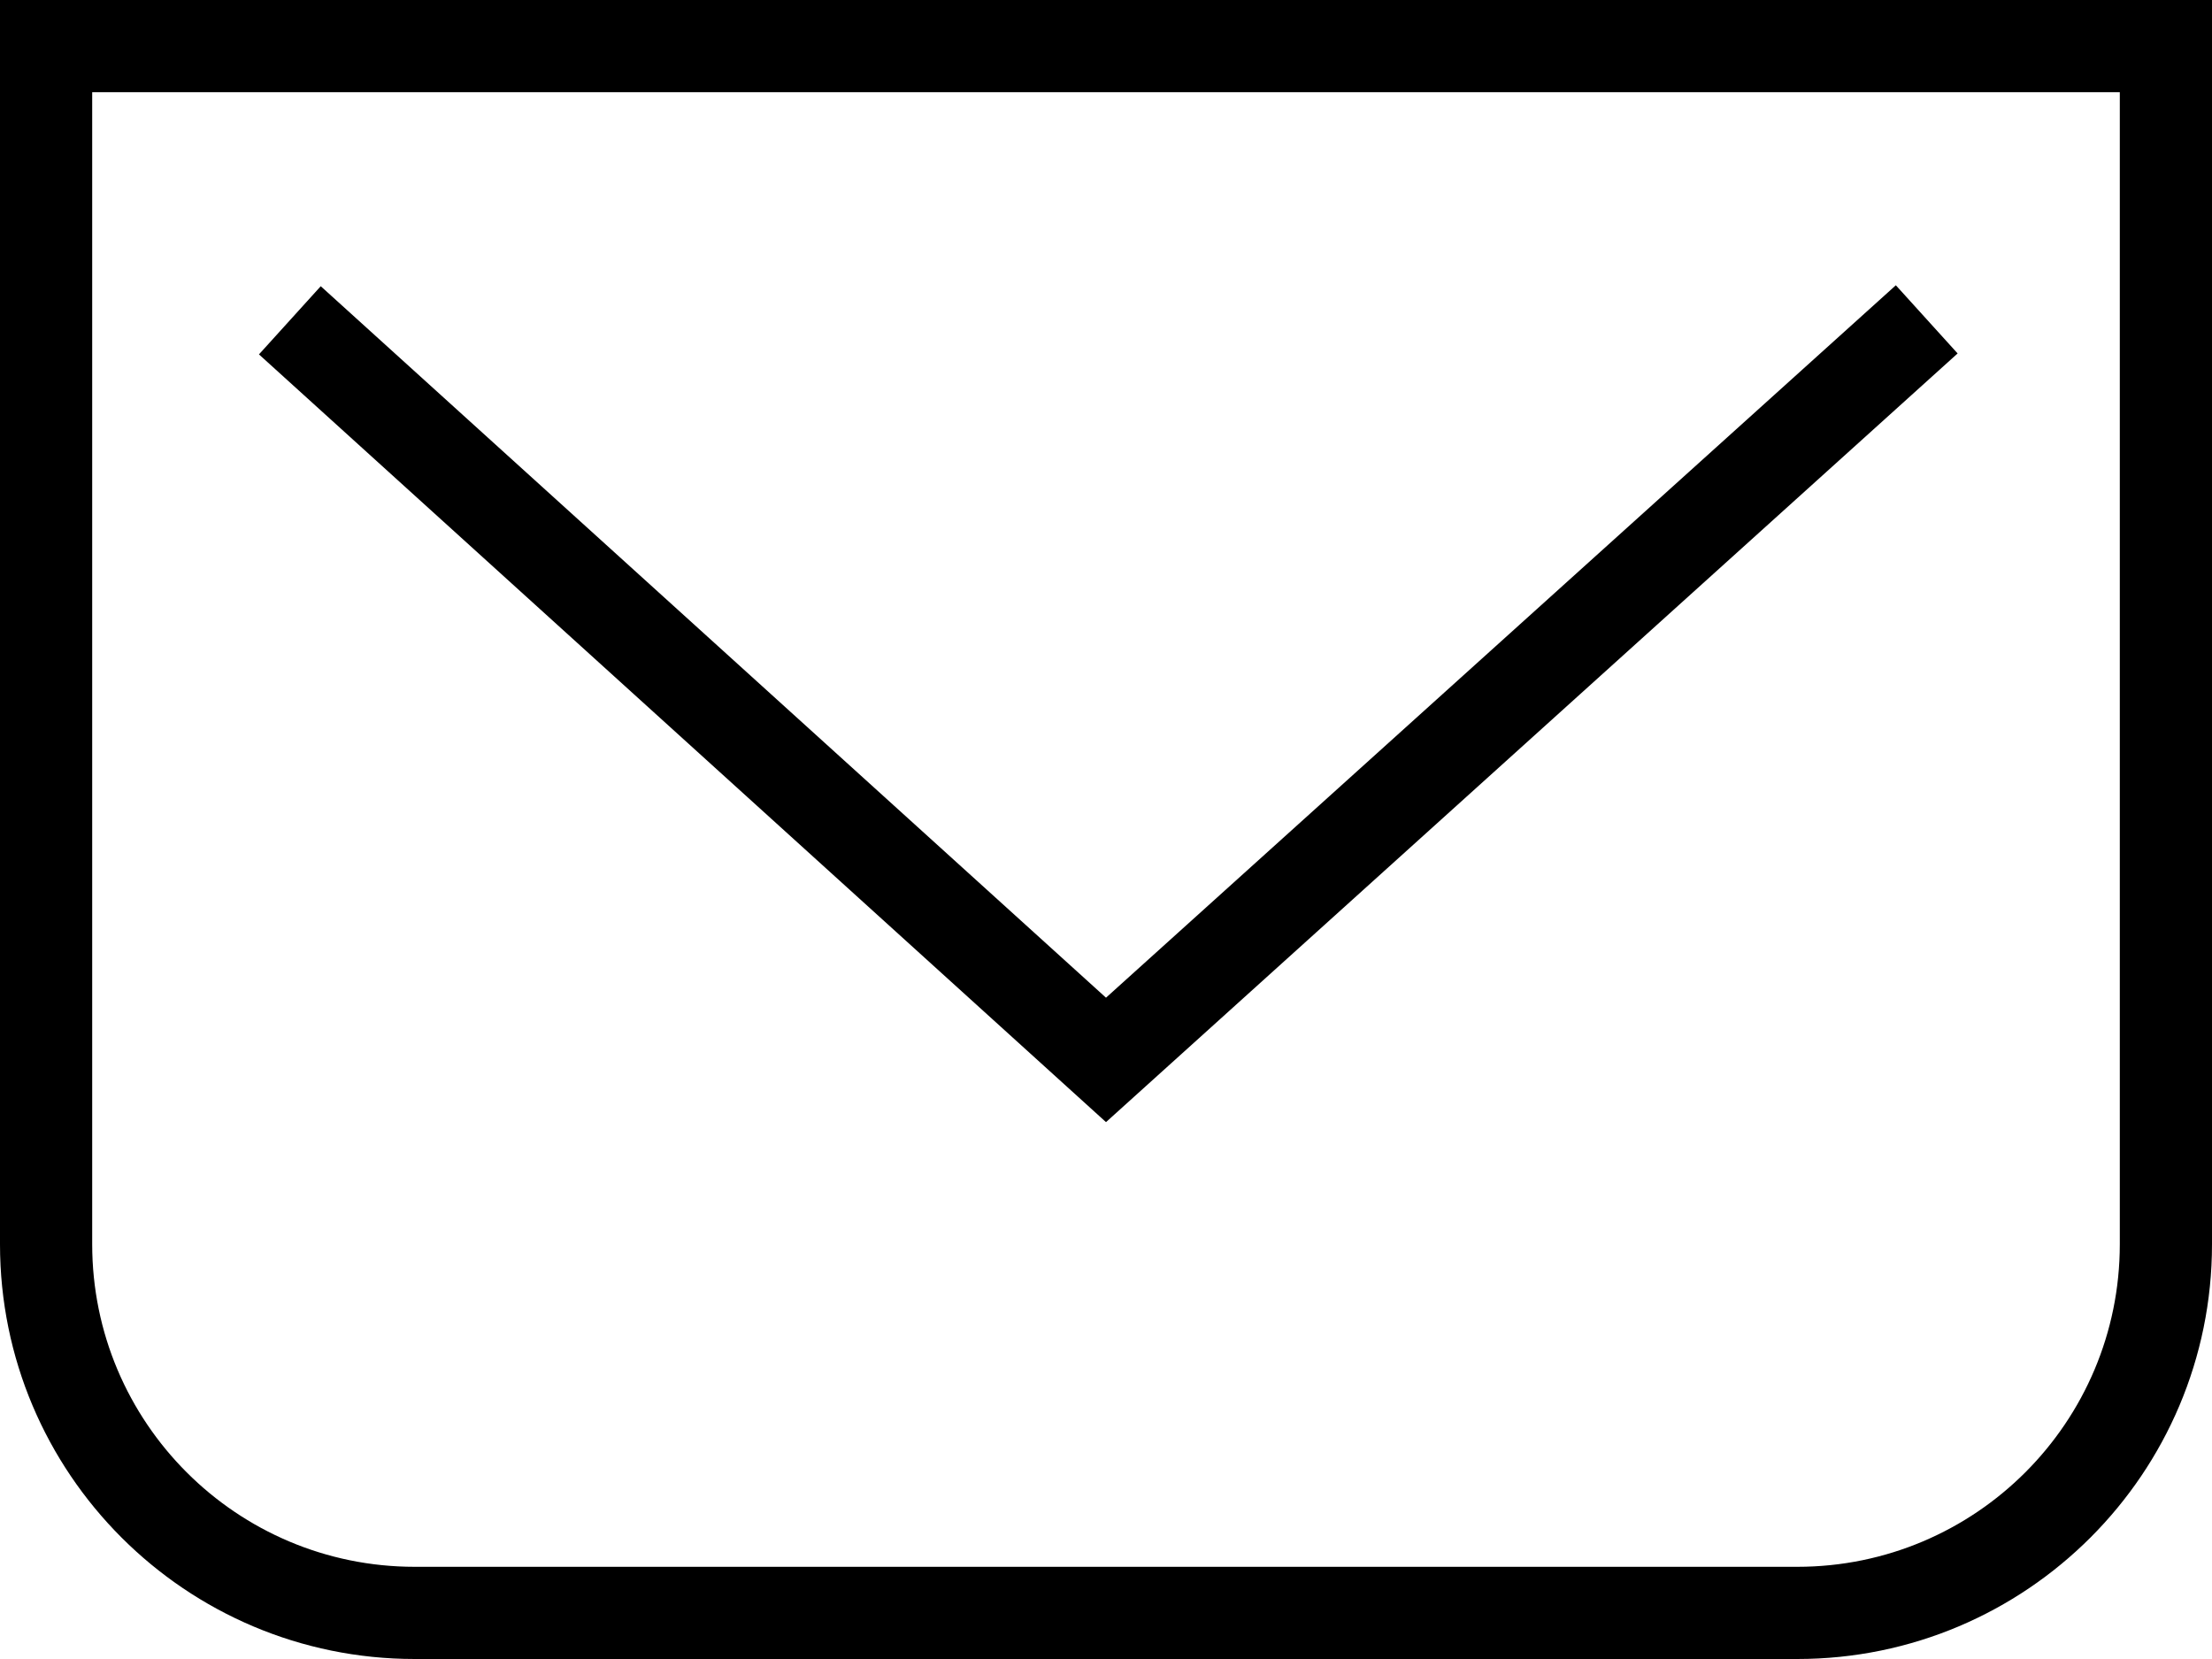
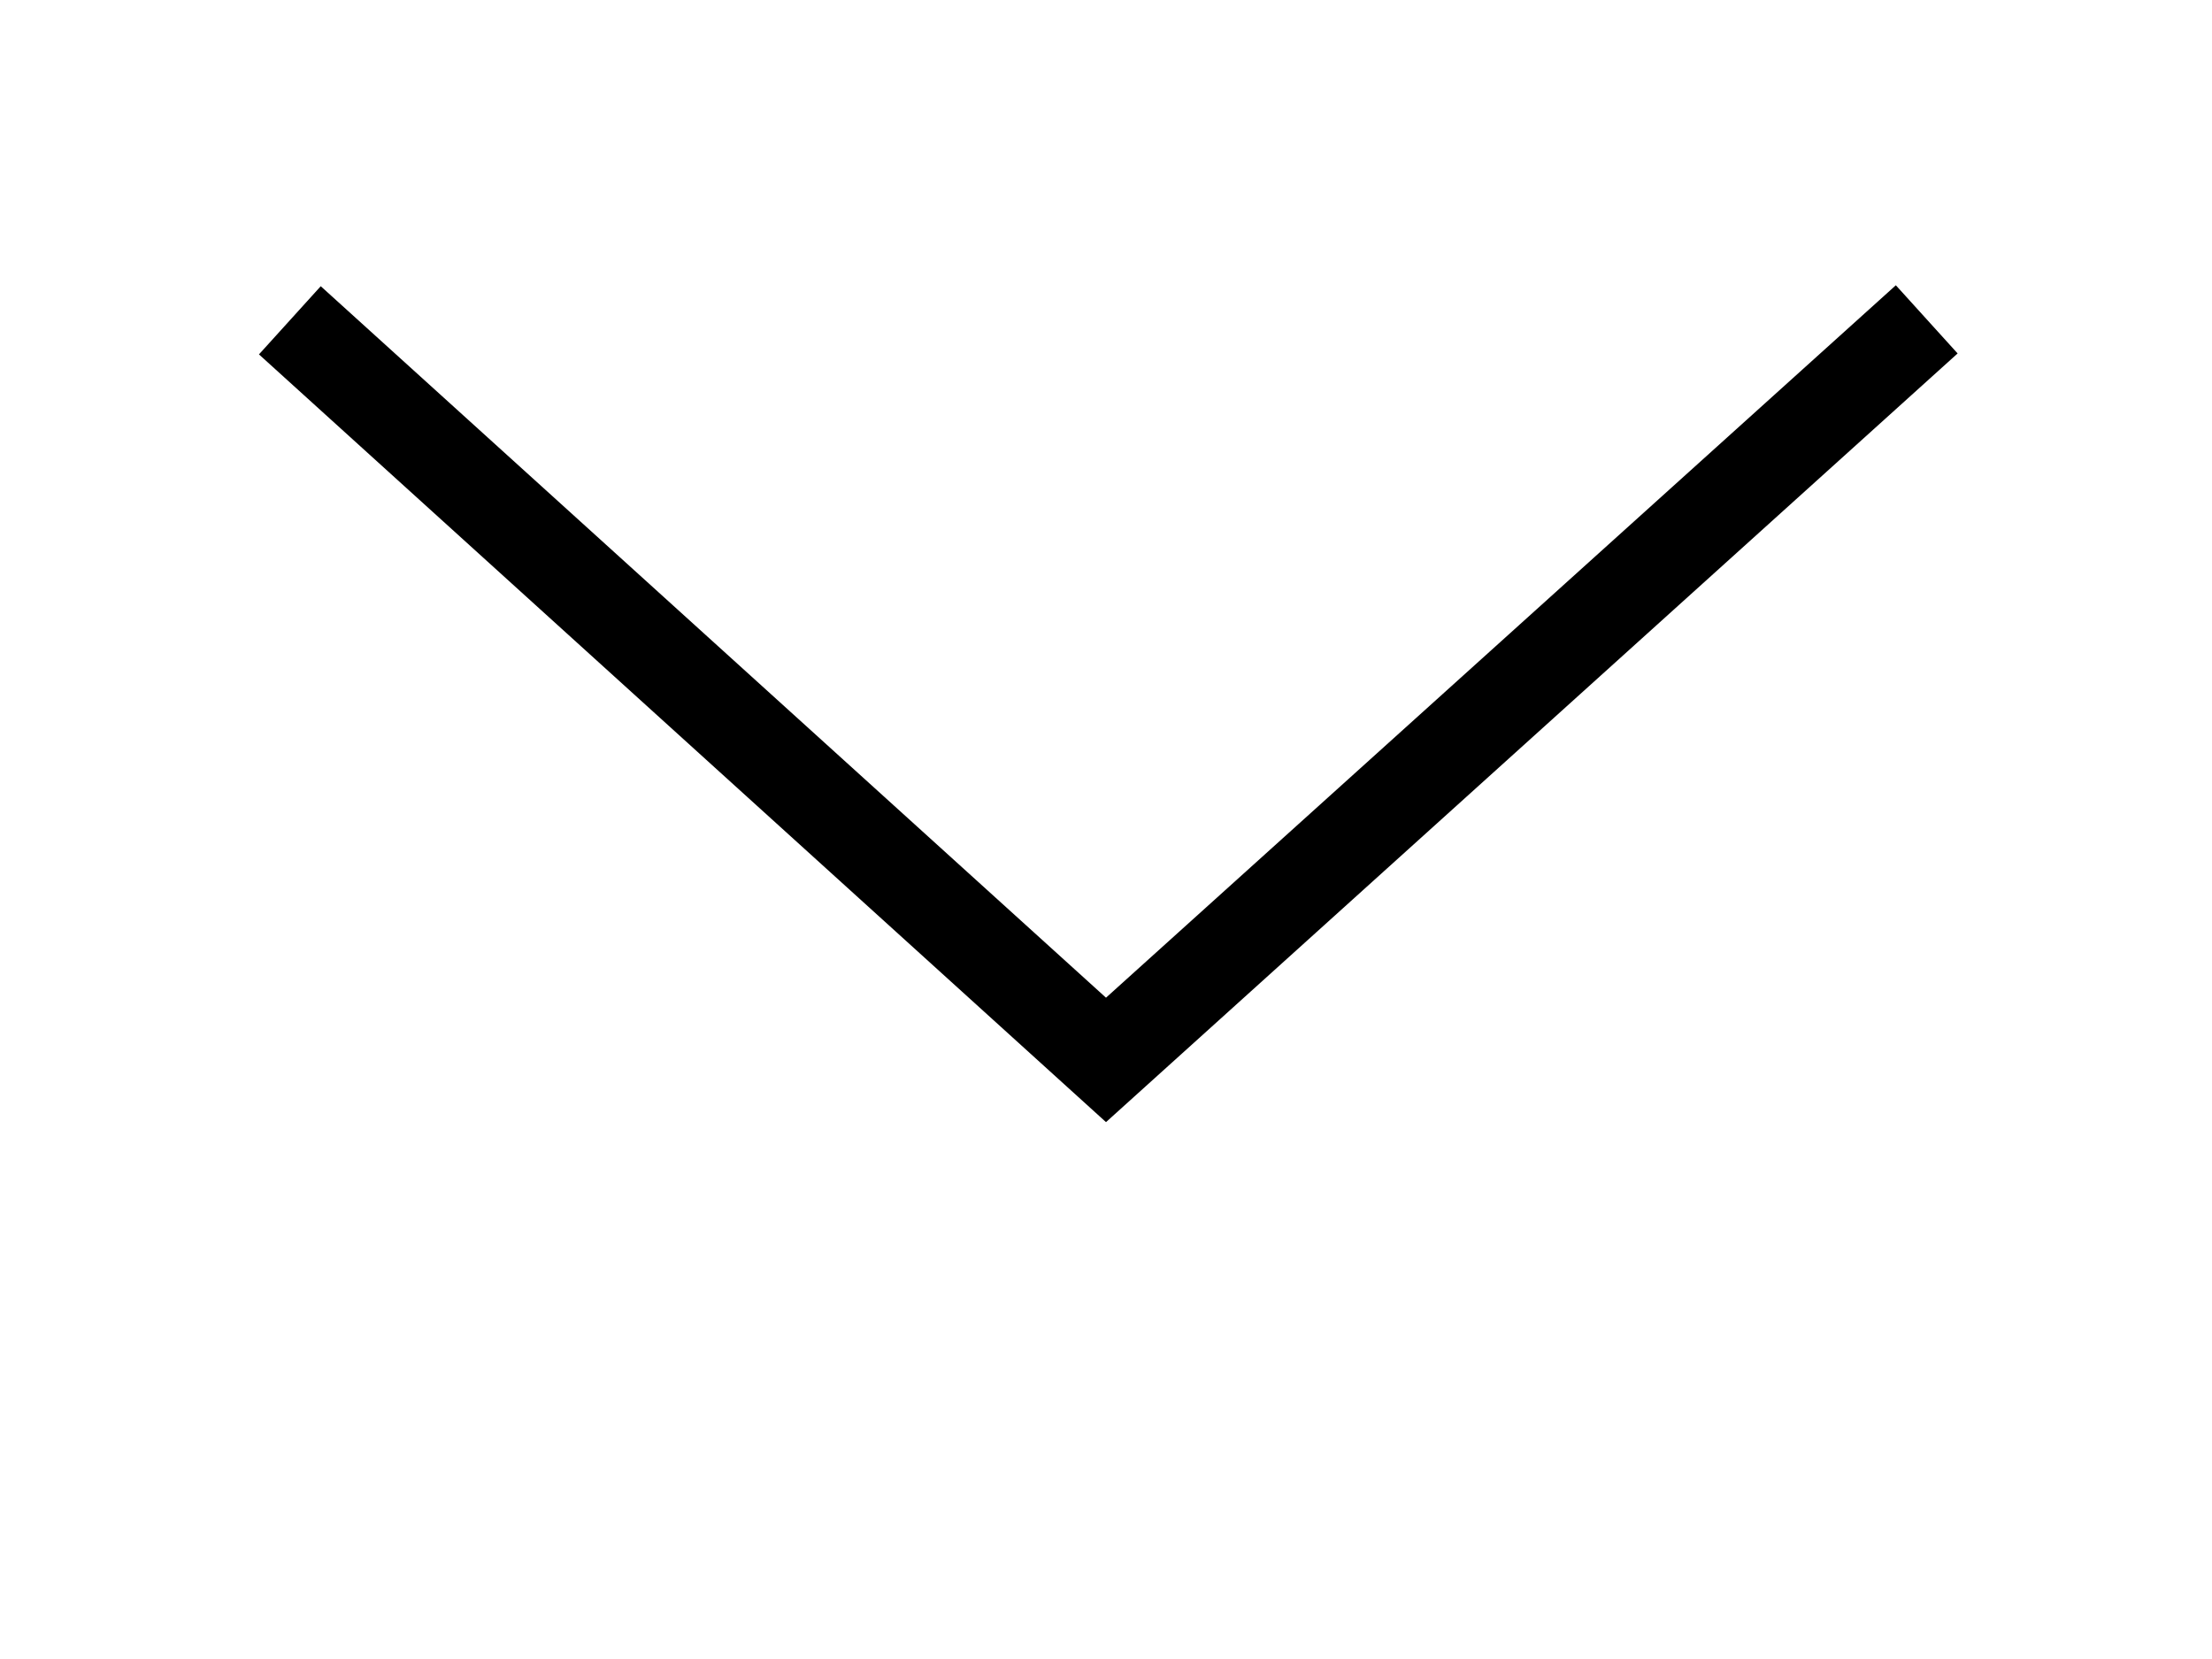
<svg xmlns="http://www.w3.org/2000/svg" width="28px" height="21px" viewBox="0 0 28 21" version="1.1">
  <desc>Created with Lunacy</desc>
  <g id="Mail">
-     <path d="M0 15.75L0 0L28 0L28 15.75C28 18.649 25.649 21 22.75 21L5.25 21C2.351 21 0 18.649 0 15.75ZM22.75 19.833C25.005 19.833 26.833 18.005 26.833 15.75L26.833 1.167L1.167 1.167L1.167 15.75C1.167 18.005 2.995 19.833 5.25 19.833L22.75 19.833Z" id="Shape" fill="#000000" fill-rule="evenodd" stroke="none" />
-     <path d="M21.502 0.863L20.72 0L10.722 9.018L0.782 0.012L0 0.875L10.722 10.593L21.502 0.863L21.502 0.863Z" transform="translate(3.278 3.611)" id="Path" fill="#000000" stroke="none" />
+     <path d="M21.502 0.863L20.72 0L10.722 9.018L0.782 0.012L0 0.875L10.722 10.593L21.502 0.863L21.502 0.863" transform="translate(3.278 3.611)" id="Path" fill="#000000" stroke="none" />
  </g>
</svg>